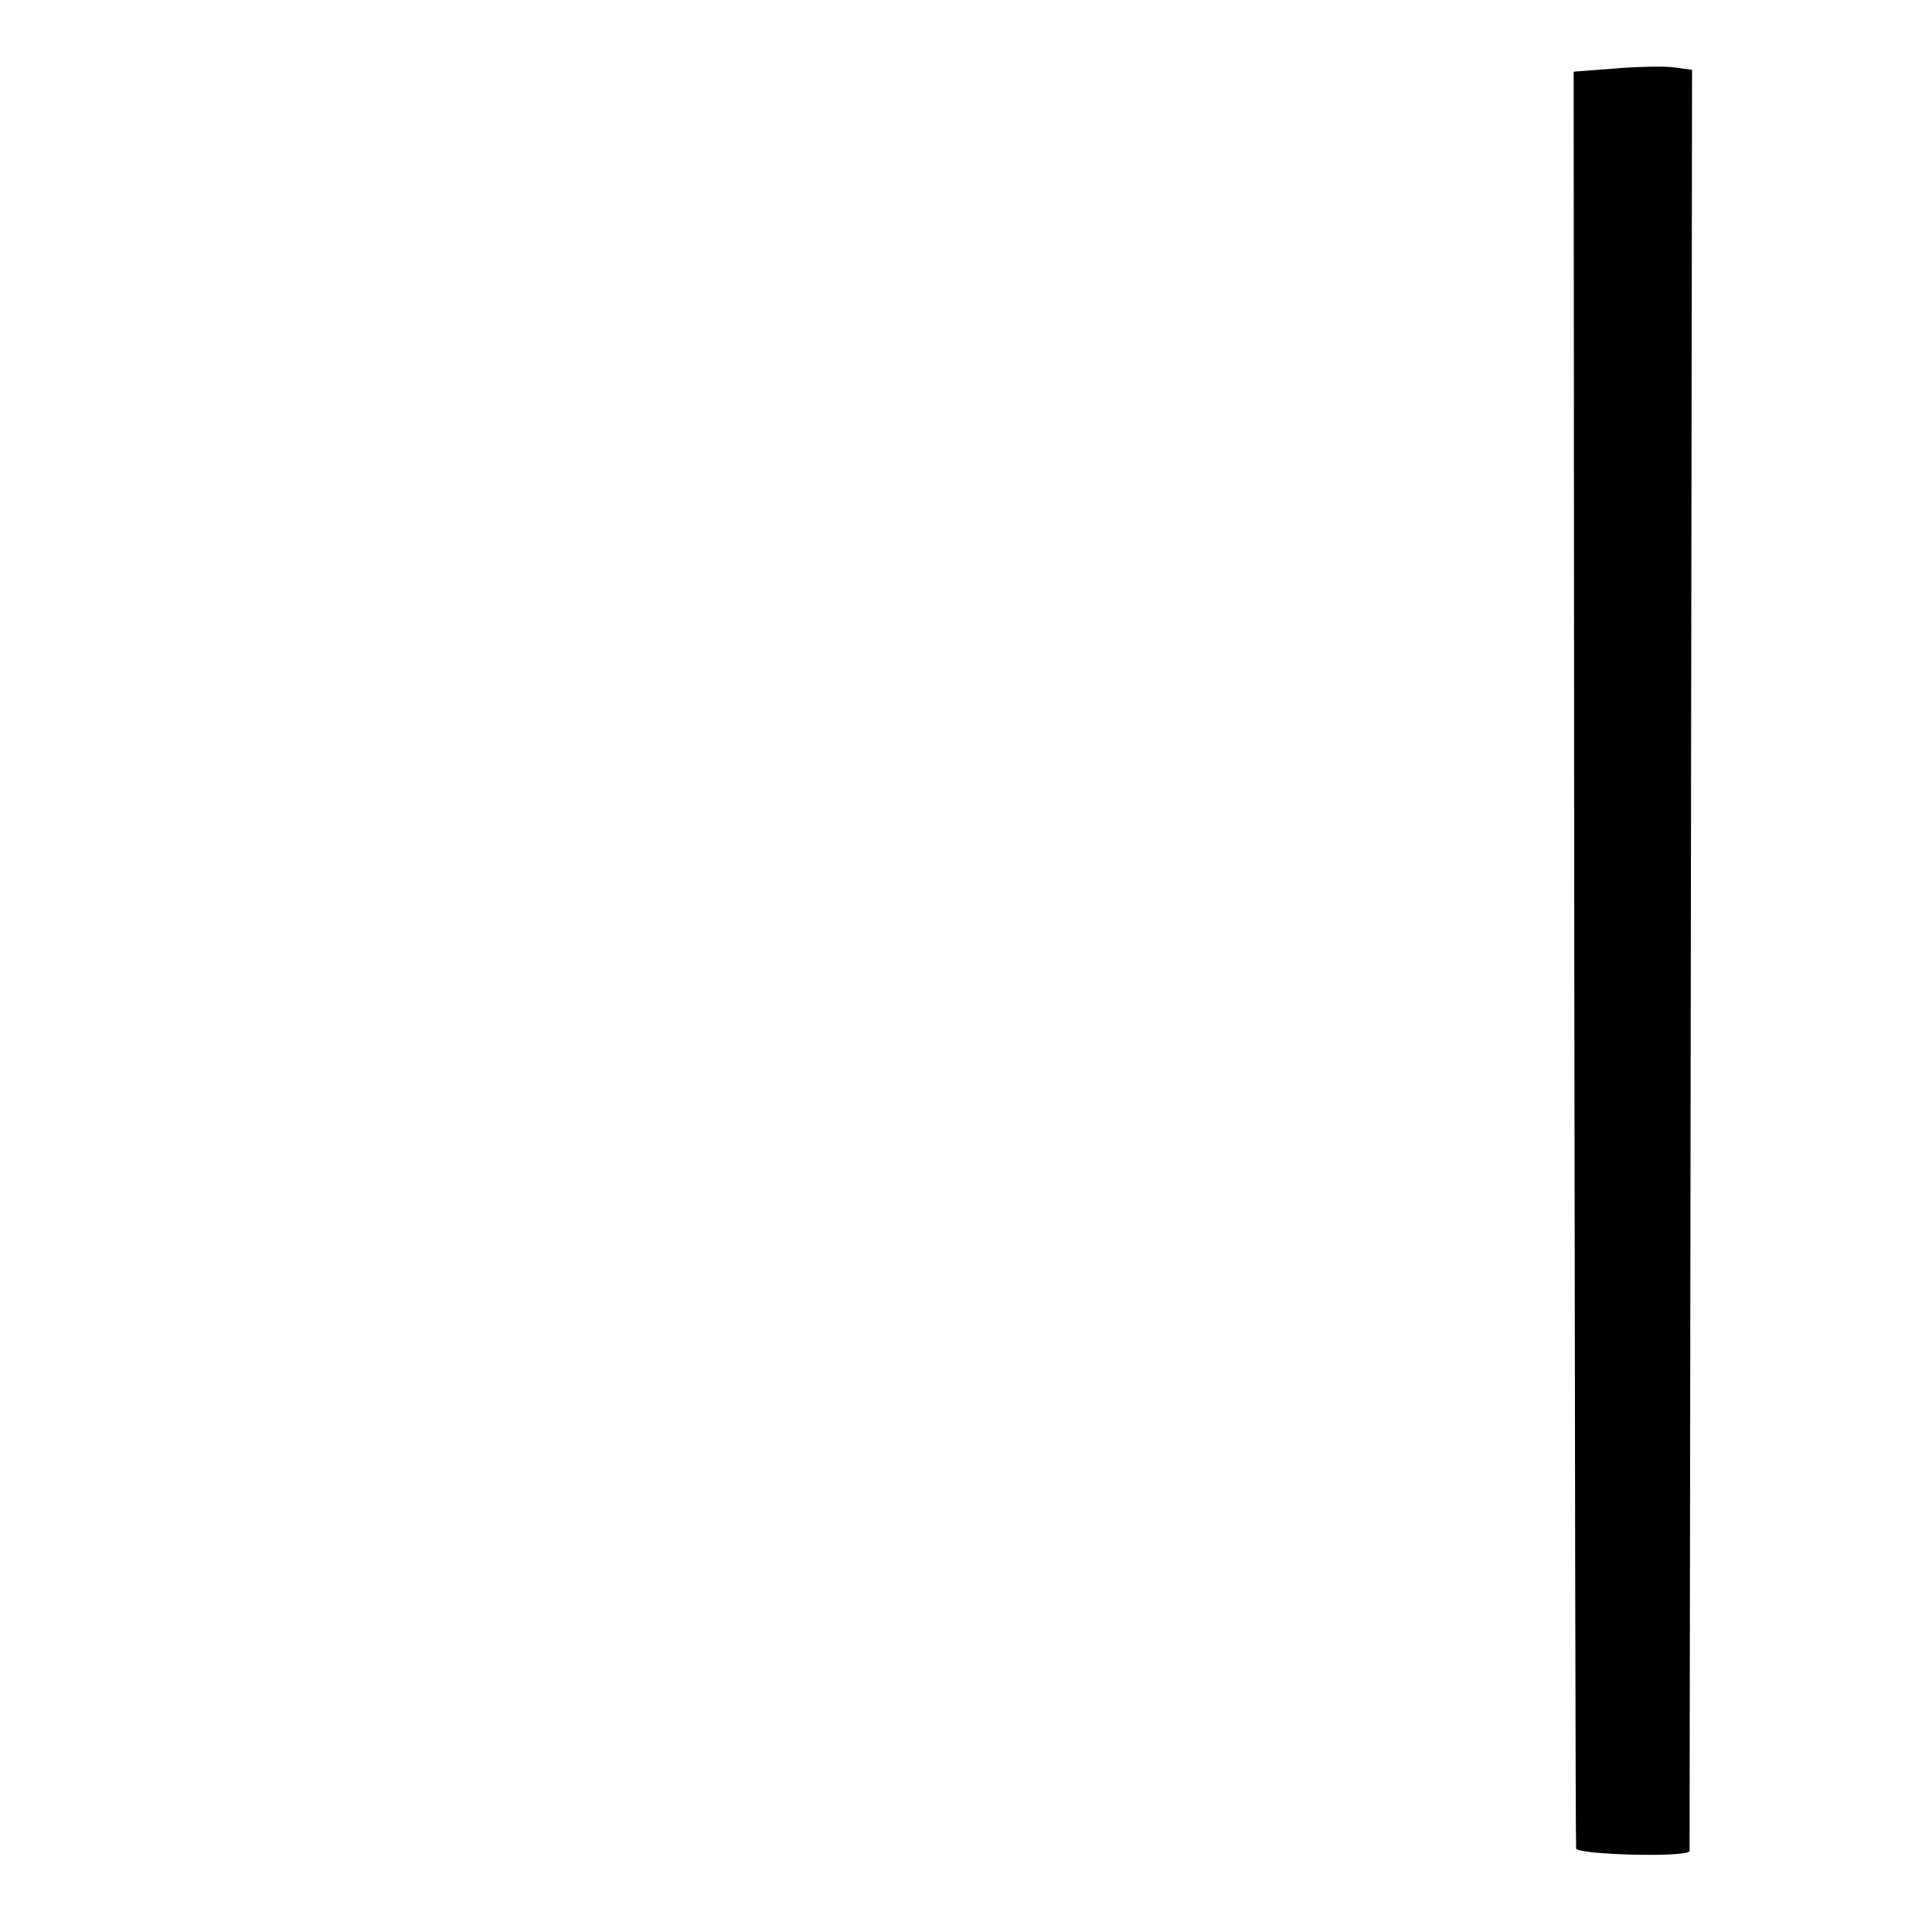
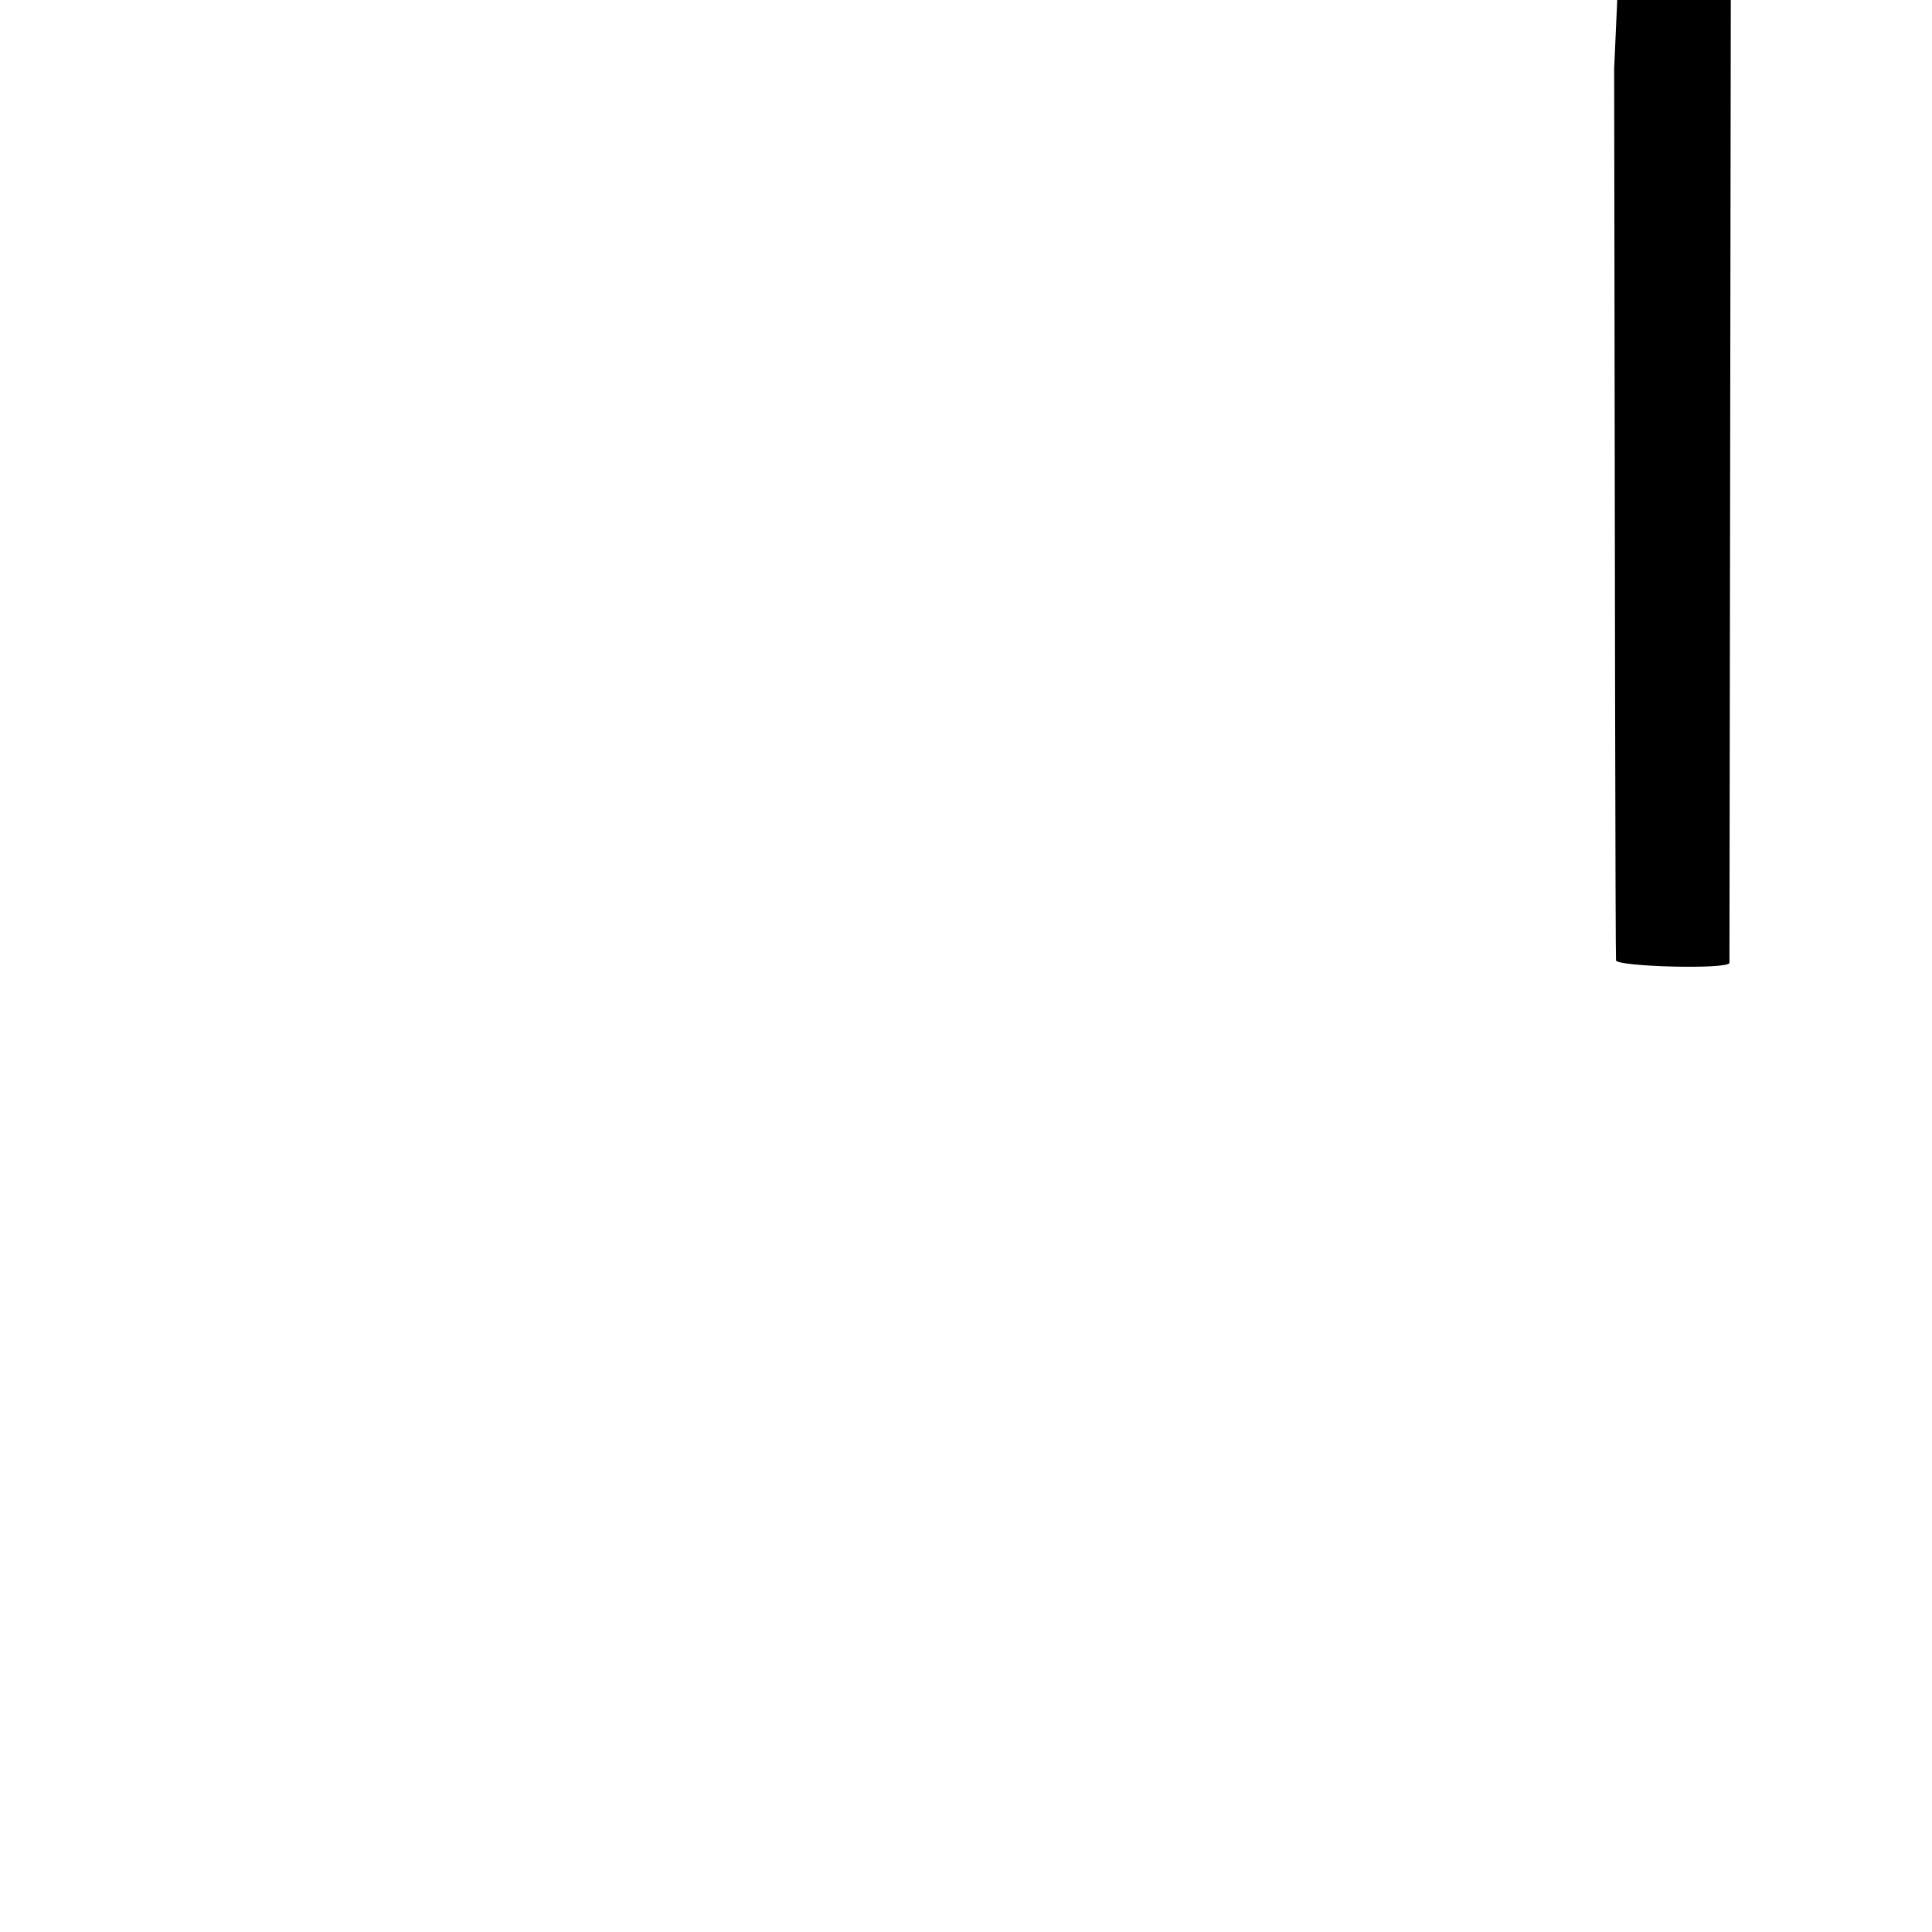
<svg xmlns="http://www.w3.org/2000/svg" version="1.0" width="310pt" height="310pt" viewBox="0 0 310 310" preserveAspectRatio="xMidYMid meet">
  <g transform="translate(0,310) scale(0.1,-0.1)" fill="#000000" stroke="none">
-     <path d="M2590 2990 l-65 -5 1 -1420 c1 -781 2 -1425 3 -1431 1 -10 180 -15 182 -4 0 3 1 647 2 1432 l2 1426 -30 4 c-16 2 -59 1 -95 -2z" />
+     <path d="M2590 2990 c1 -781 2 -1425 3 -1431 1 -10 180 -15 182 -4 0 3 1 647 2 1432 l2 1426 -30 4 c-16 2 -59 1 -95 -2z" />
  </g>
</svg>